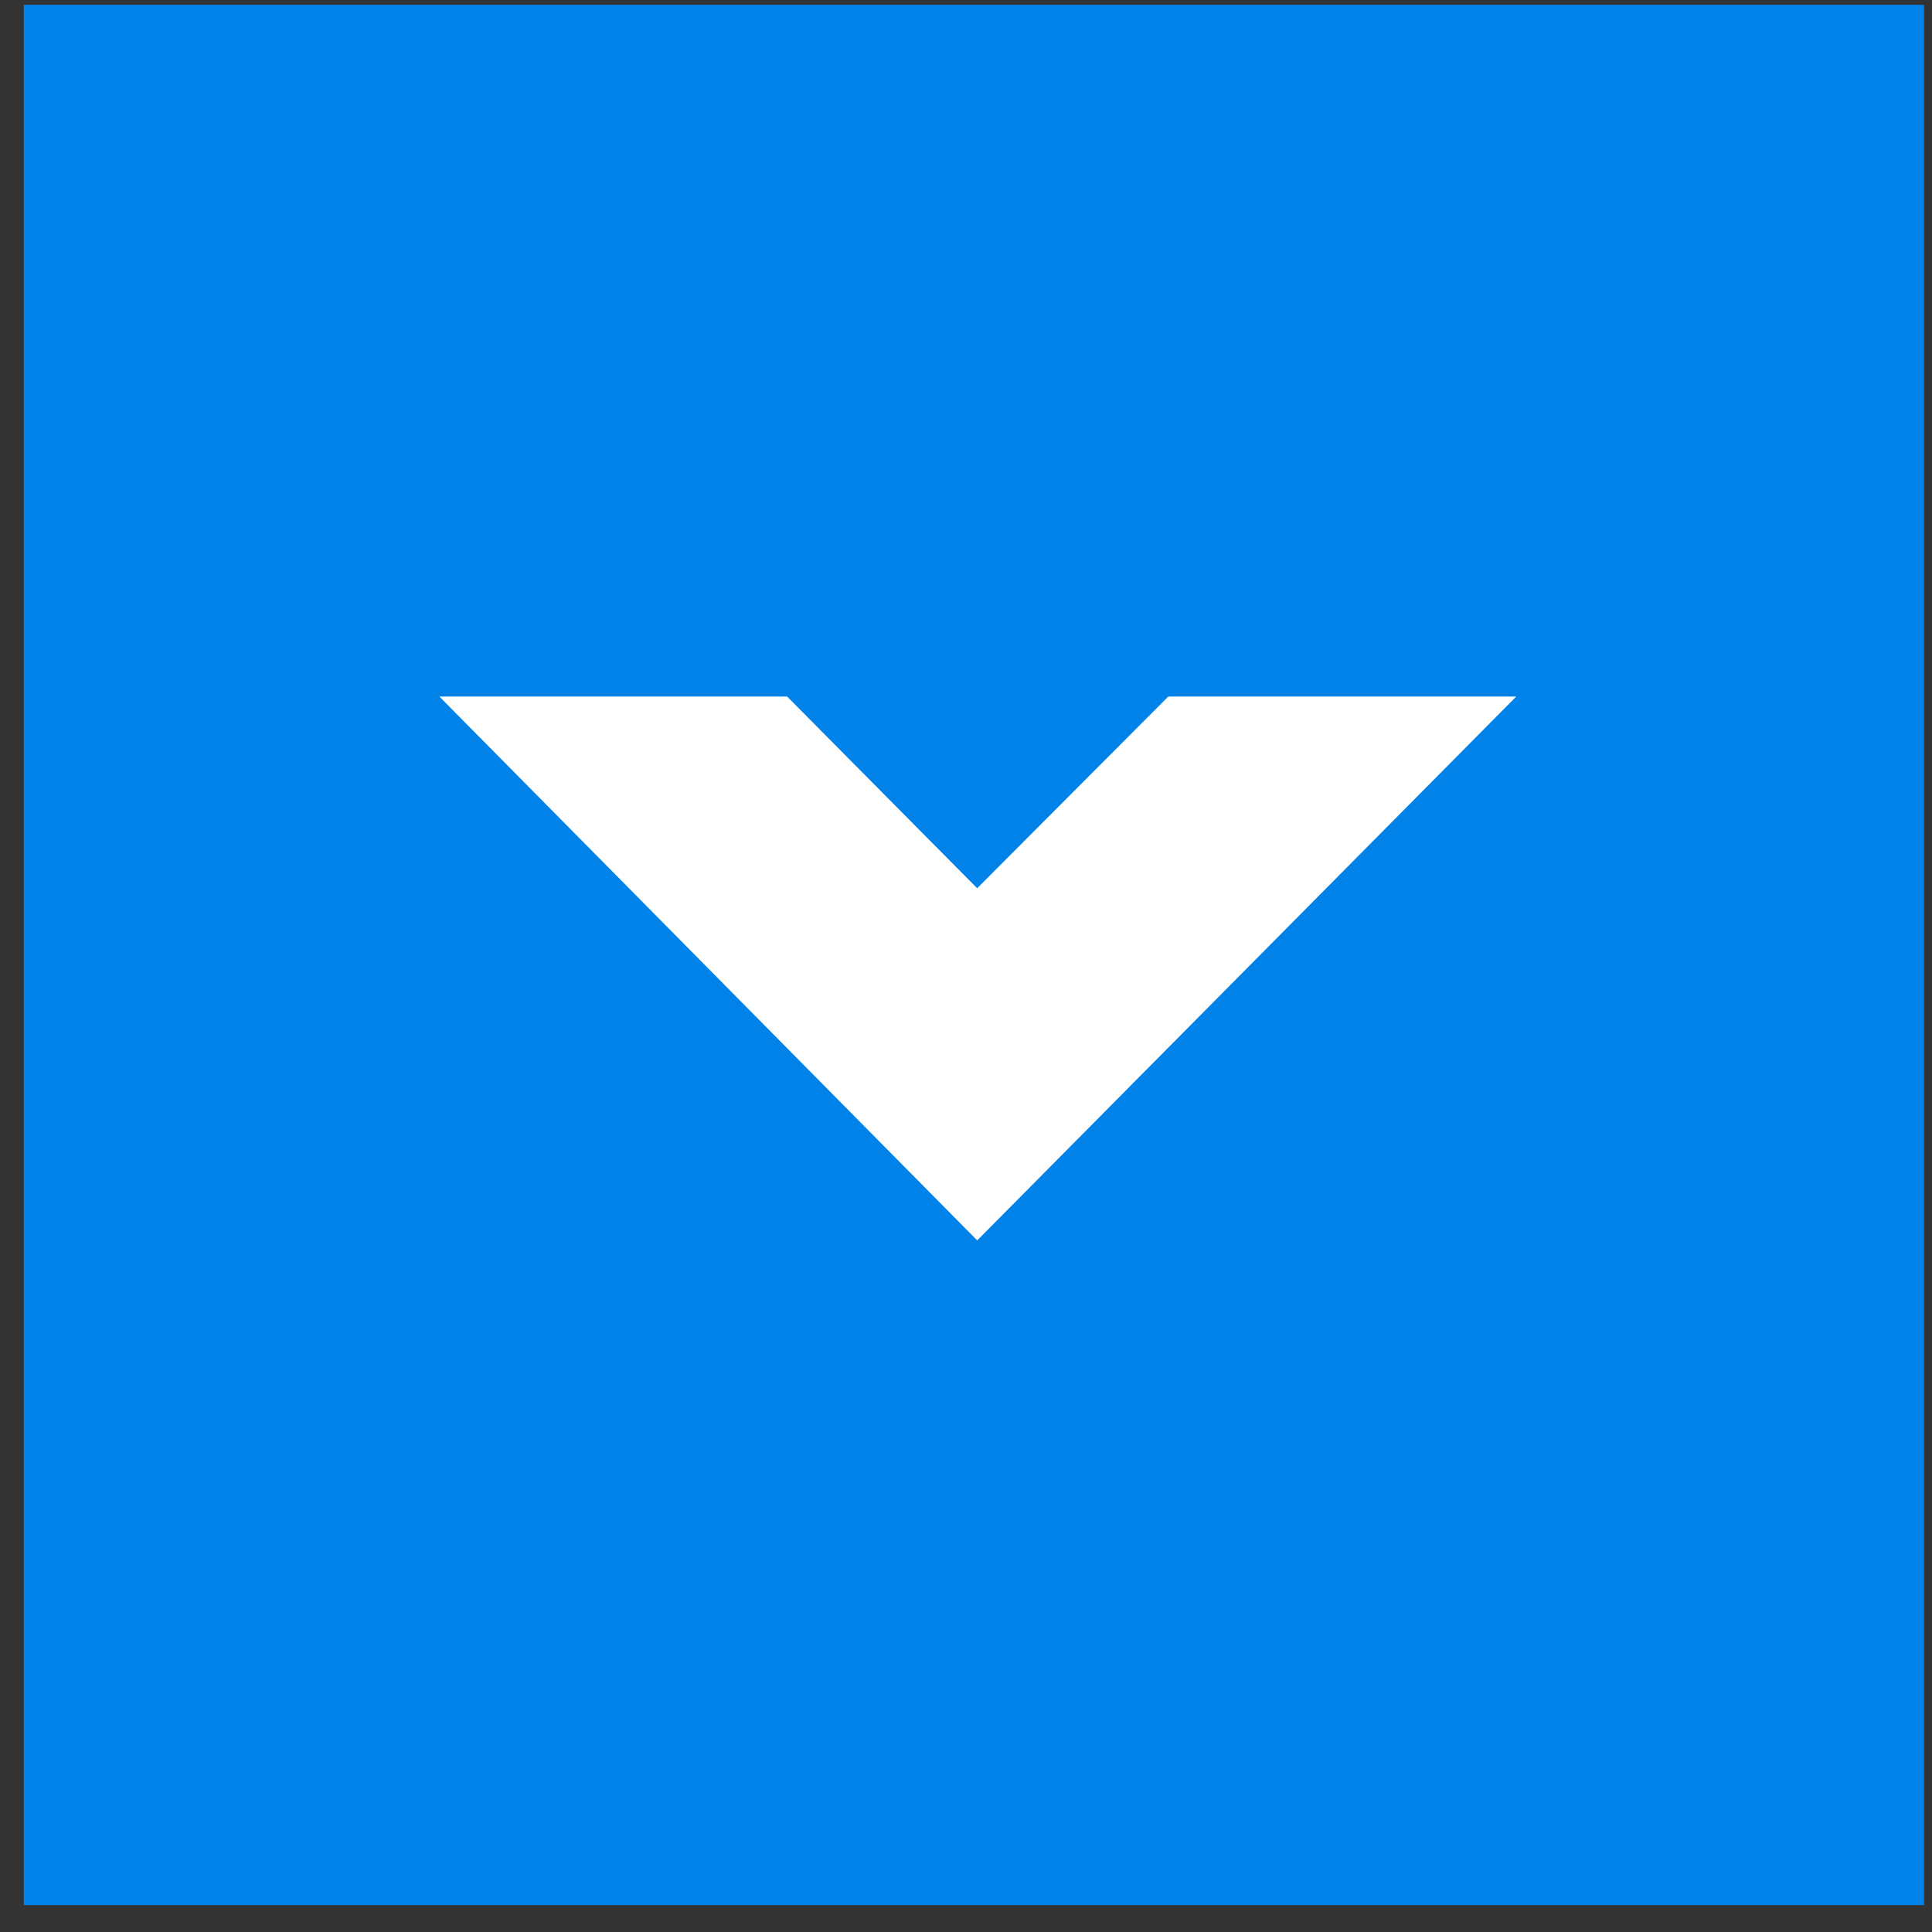
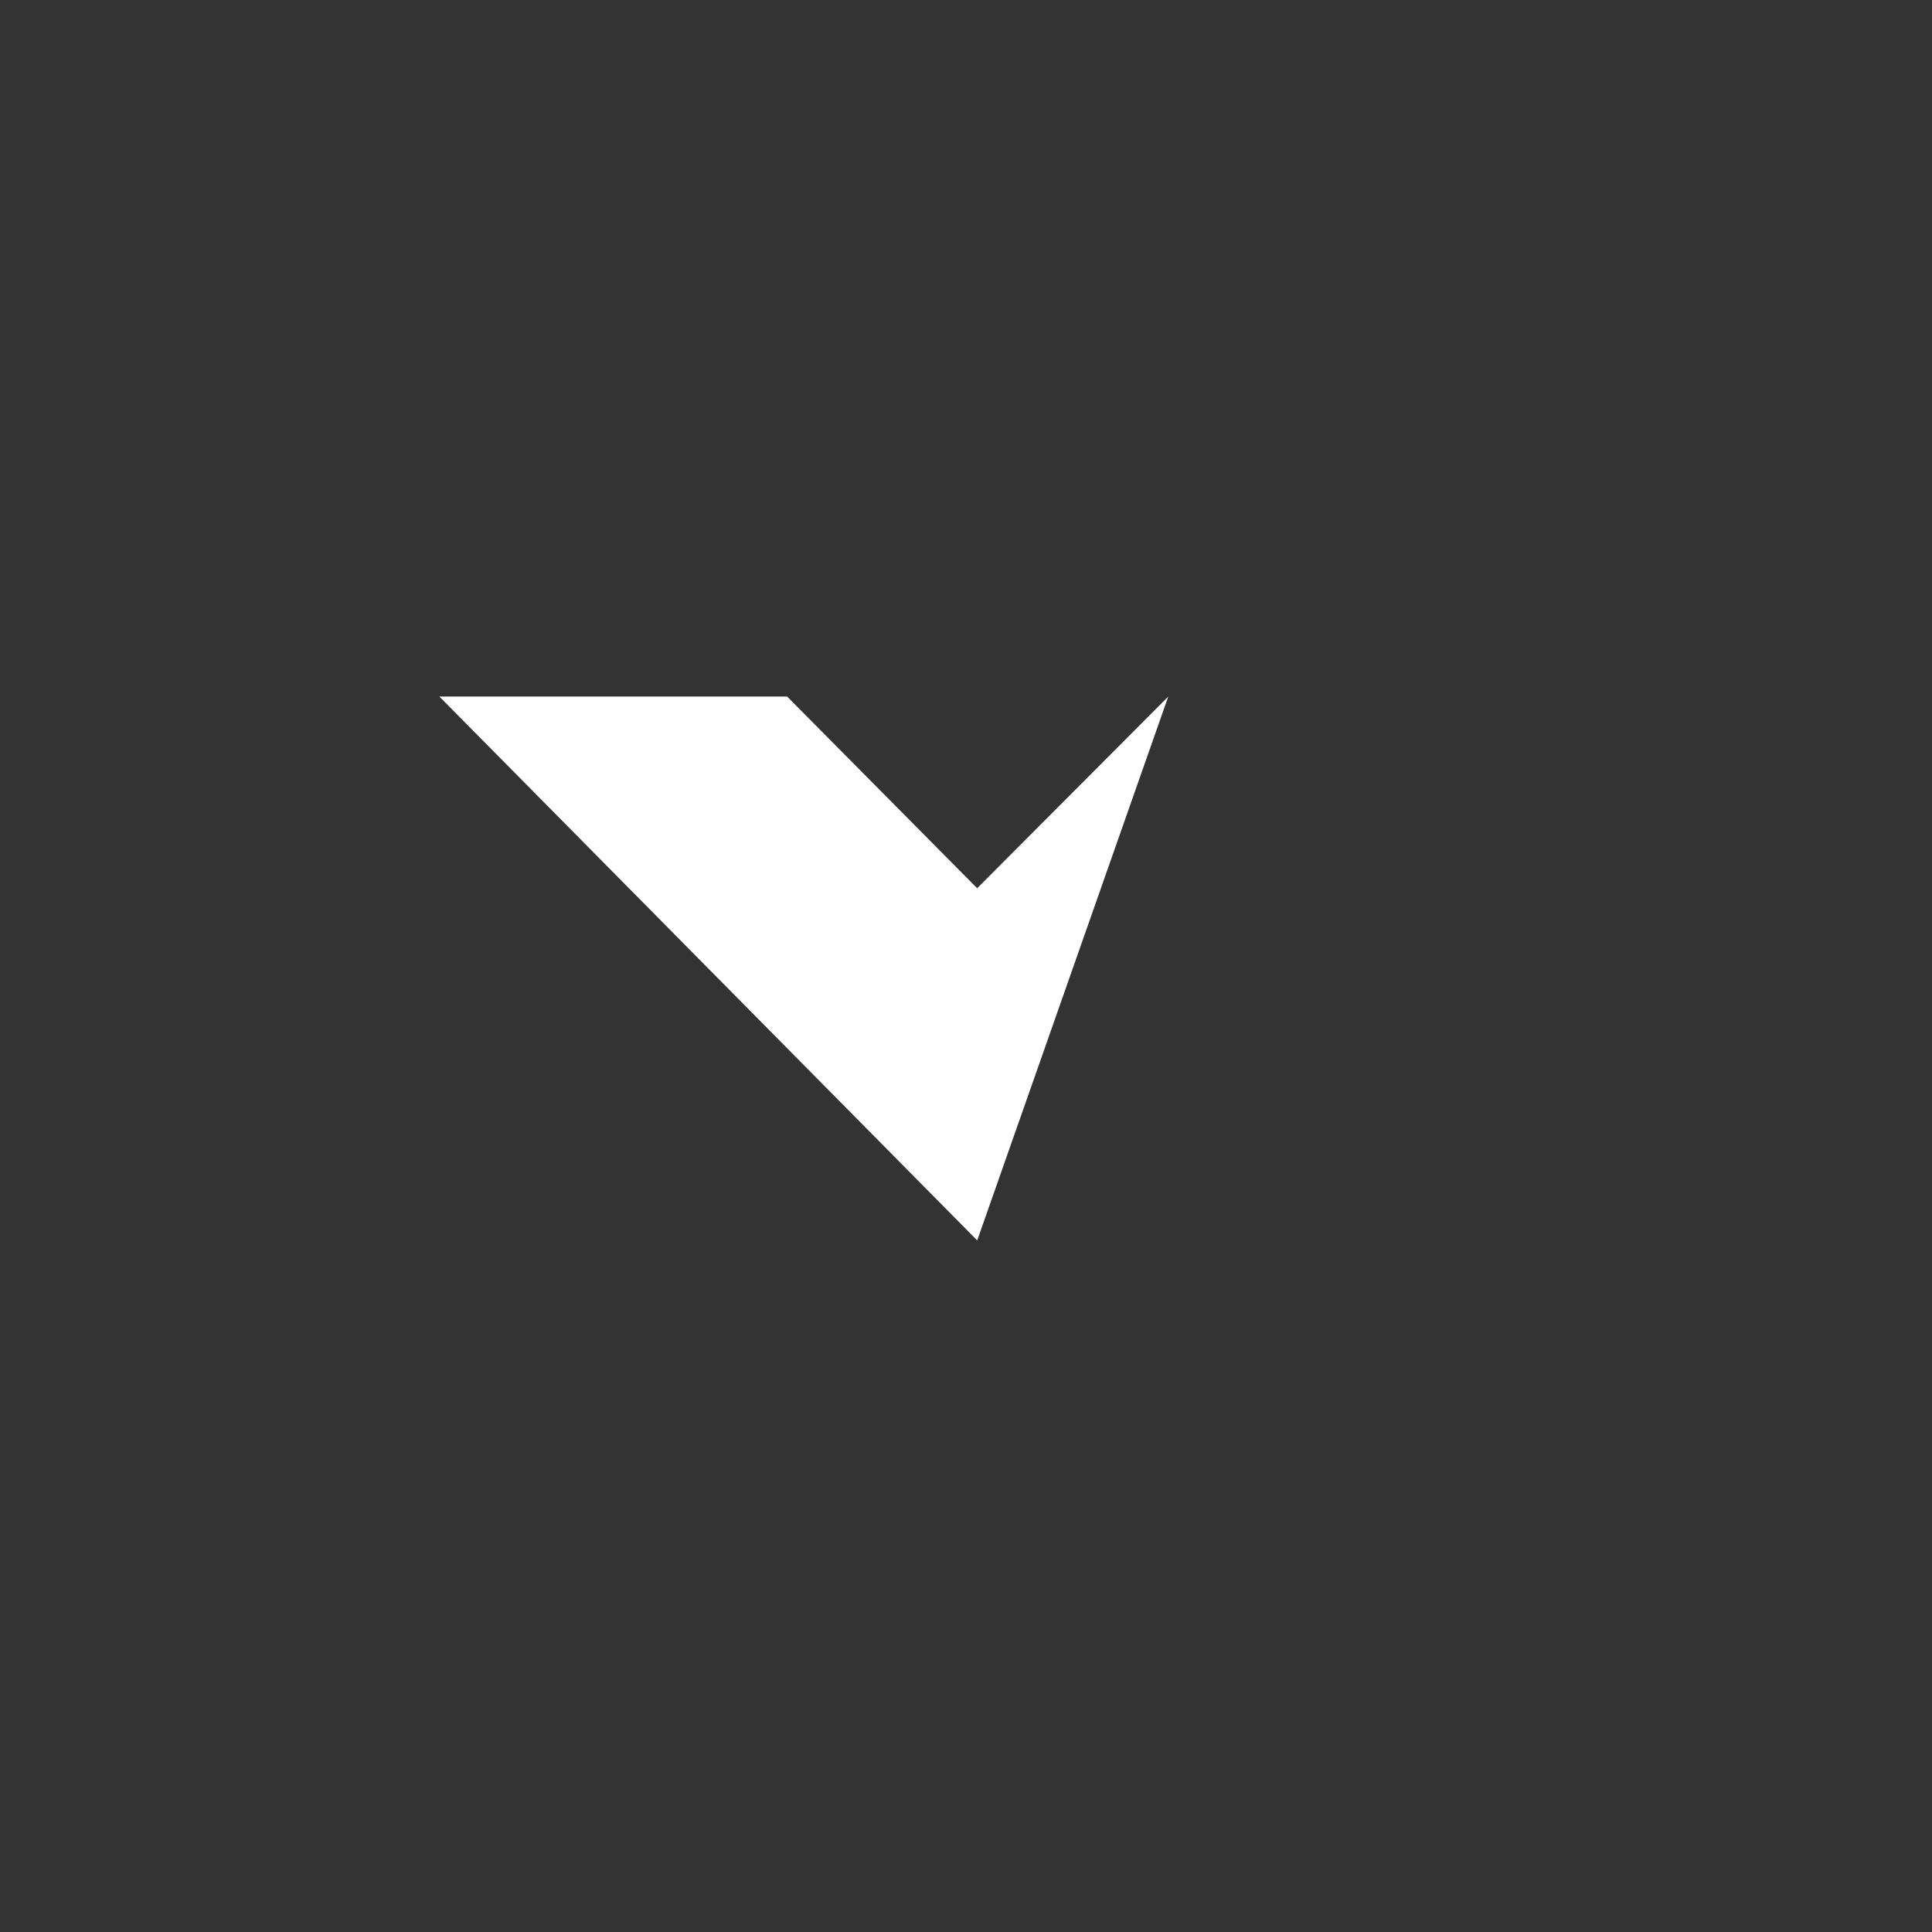
<svg xmlns="http://www.w3.org/2000/svg" width="61" height="61" viewBox="0 0 61 61" fill="none">
  <rect x="0" y="0" width="61" height="61" fill="#333333" stroke="none" />
-   <path d="M0.75 0.15L0.75 60.15L60.75 60.15L60.75 0.15L0.75 0.15Z" fill="#0082E9" />
-   <path d="M13.873 21.993L30.854 39.164L47.873 21.993L36.886 21.993L30.853 28.045L24.853 21.993L13.873 21.993Z" fill="white" />
+   <path d="M13.873 21.993L30.854 39.164L36.886 21.993L30.853 28.045L24.853 21.993L13.873 21.993Z" fill="white" />
</svg>